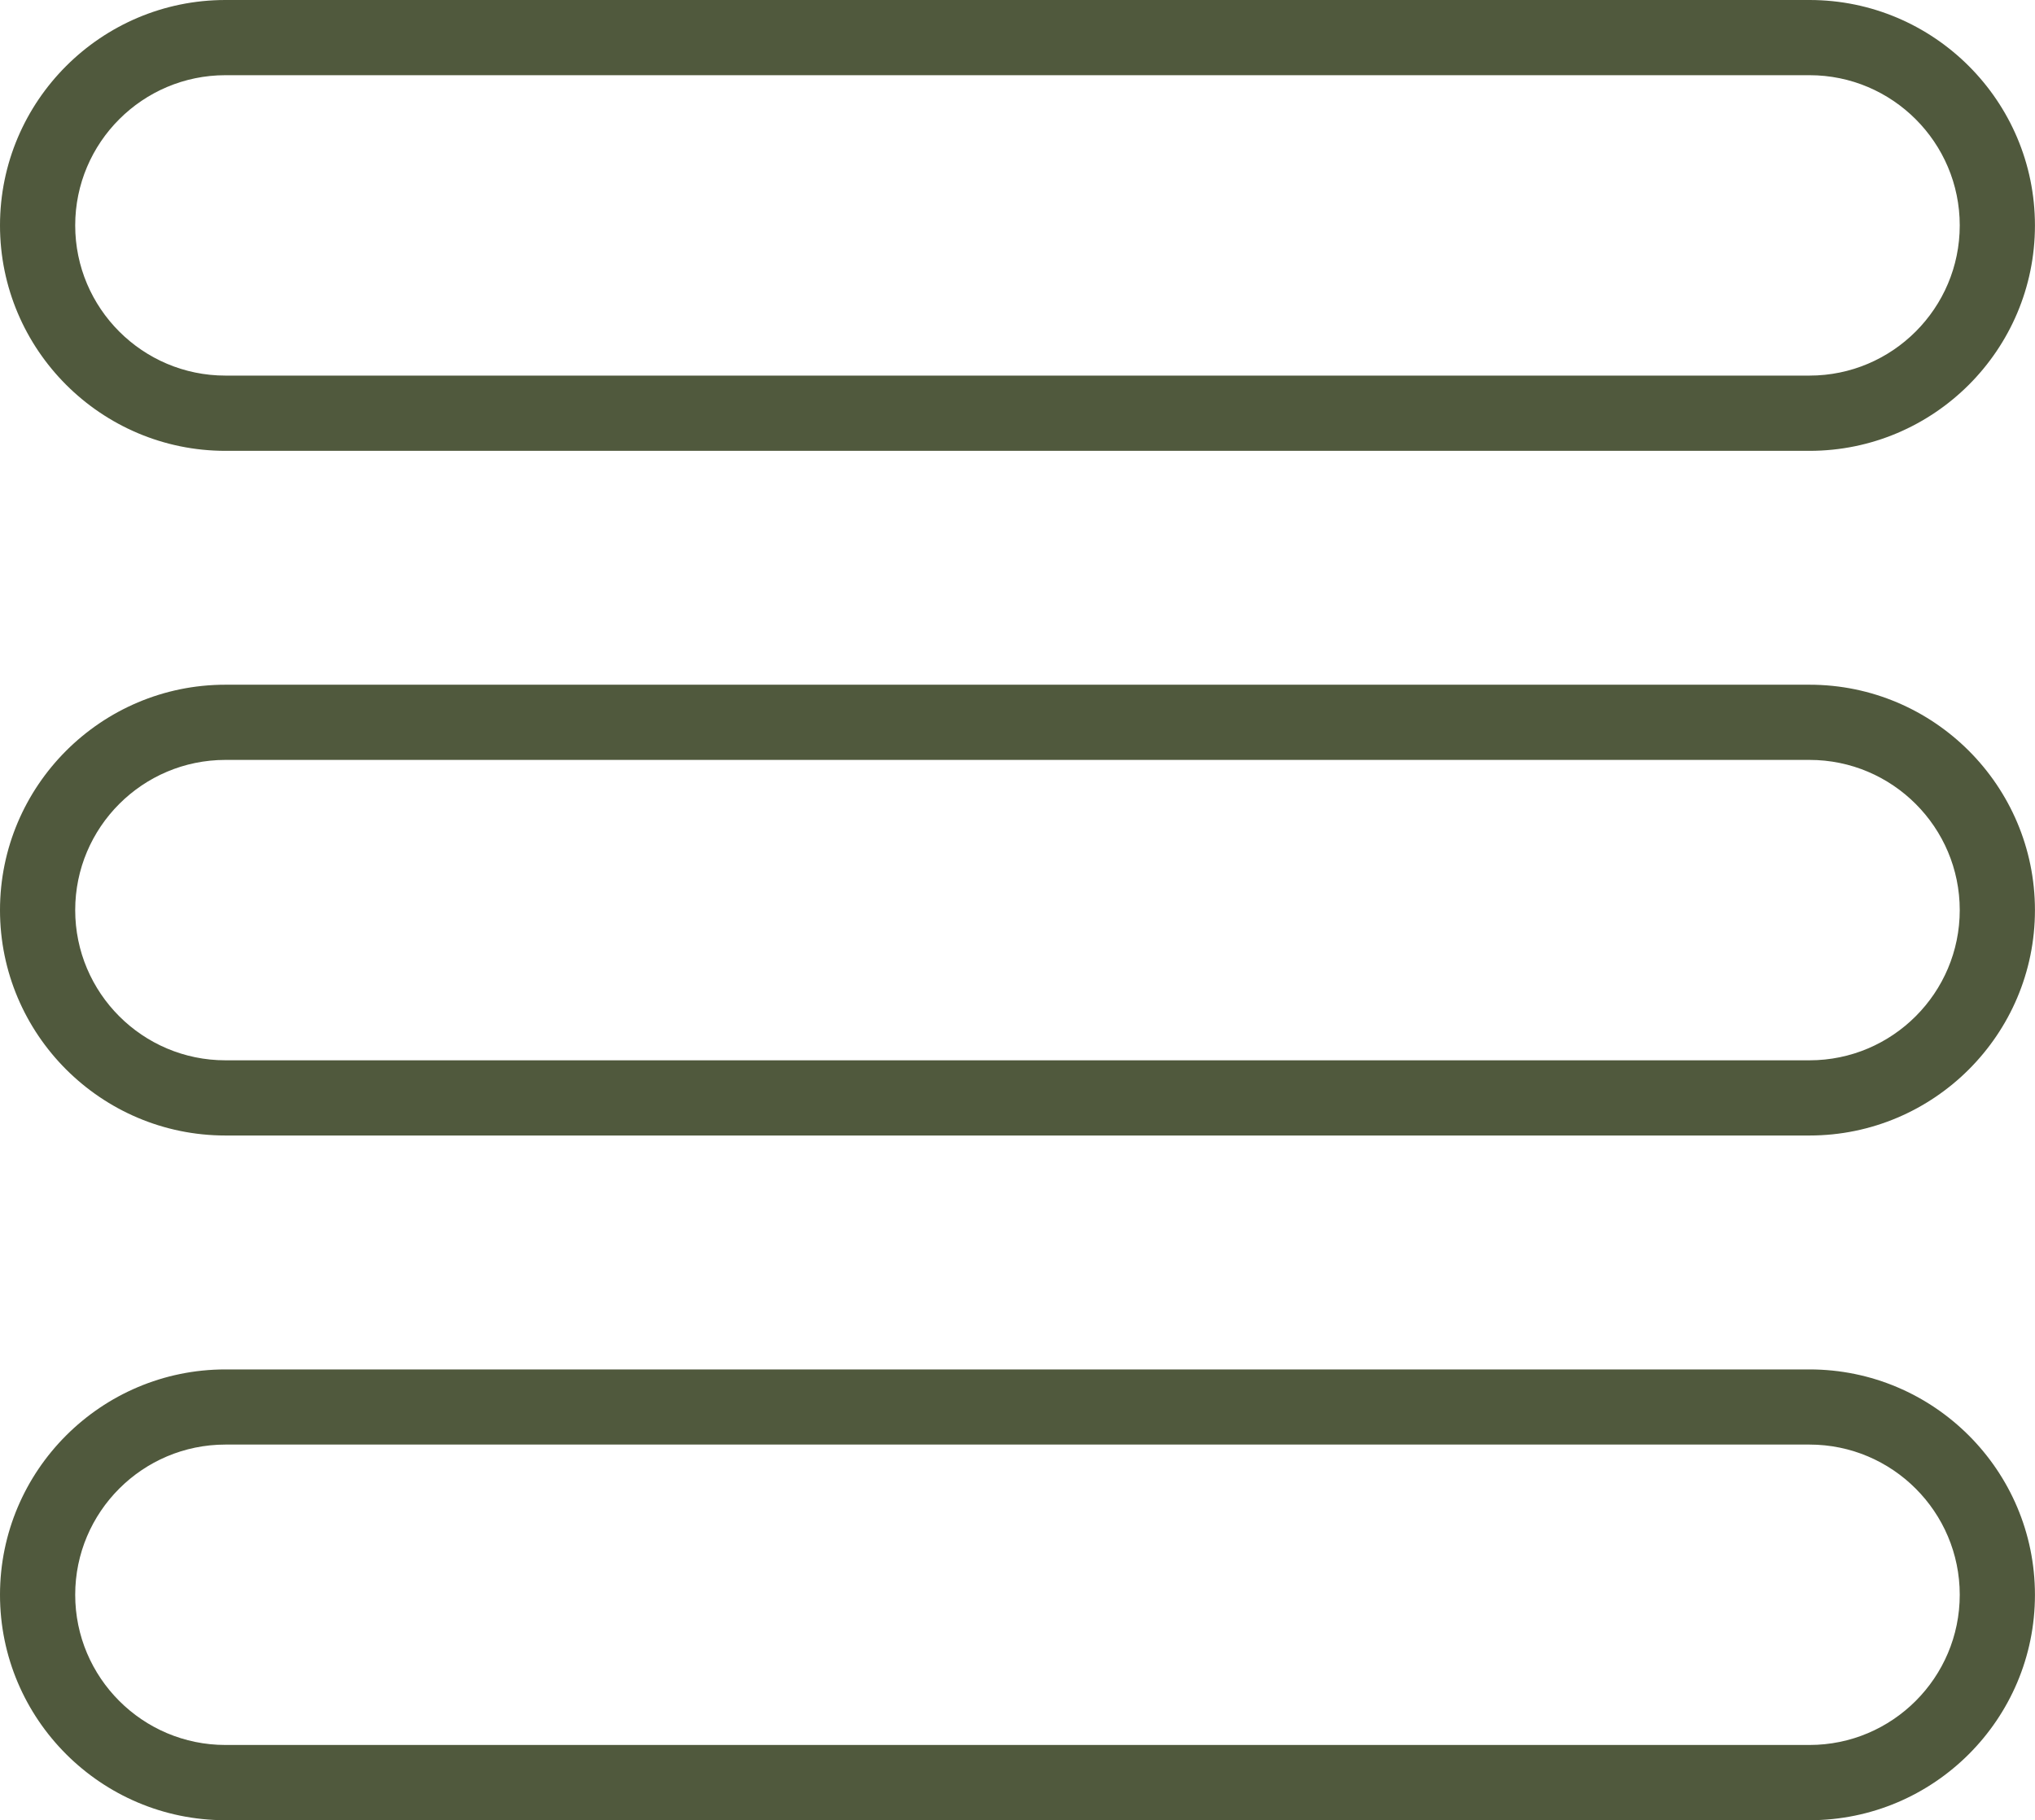
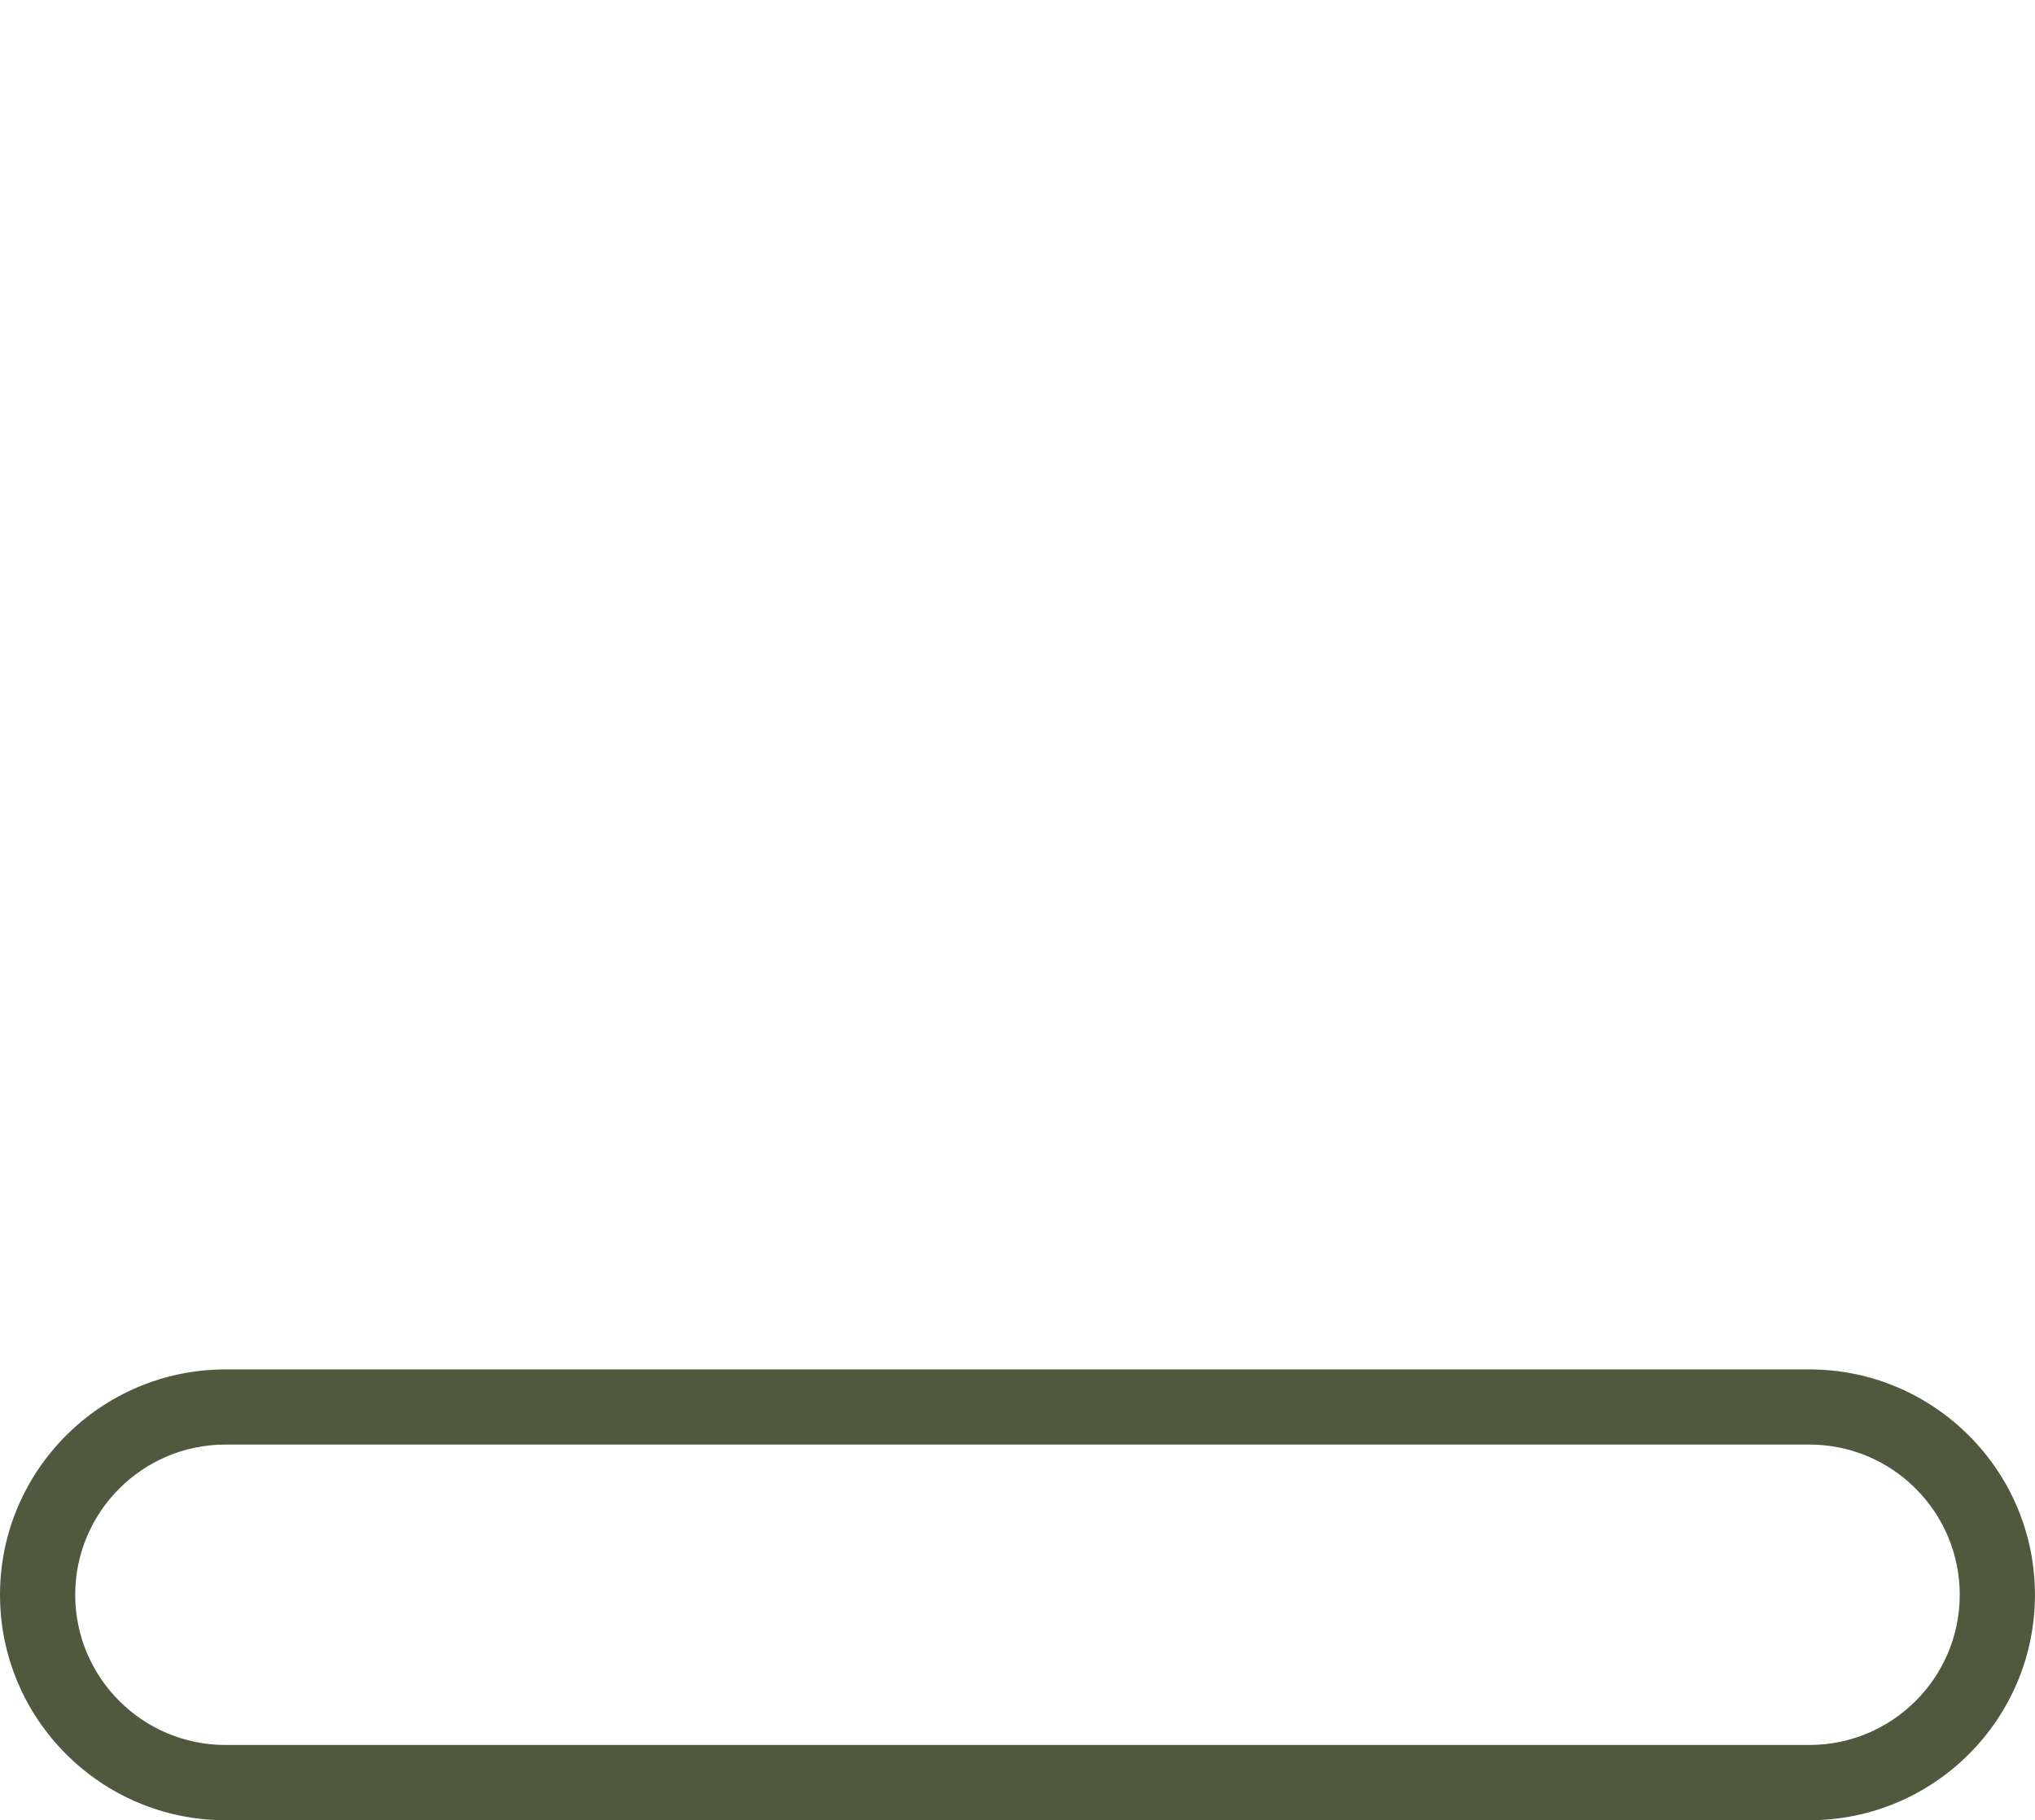
<svg xmlns="http://www.w3.org/2000/svg" height="363.1" preserveAspectRatio="xMidYMid meet" version="1.0" viewBox="0.0 0.0 405.9 363.1" width="405.9" zoomAndPan="magnify">
  <g id="change1_3">
-     <path d="M360.93,89.93H44.96C20.17,89.93,0,69.76,0,44.96C0,20.17,20.17,0,44.96,0h315.97 c24.79,0,44.96,20.17,44.96,44.96C405.9,69.76,385.73,89.93,360.93,89.93z M44.96,15C28.44,15,15,28.44,15,44.96 s13.44,29.96,29.96,29.96h315.97c16.52,0,29.96-13.44,29.96-29.96S377.45,15,360.93,15H44.96z" fill="#50593D" />
-   </g>
+     </g>
  <g id="change1_1">
-     <path d="M360.93,226.5H44.96C20.17,226.5,0,206.33,0,181.54c0-24.79,20.17-44.96,44.96-44.96h315.97 c24.79,0,44.96,20.17,44.96,44.96C405.9,206.33,385.73,226.5,360.93,226.5z M44.96,151.58c-16.52,0-29.96,13.44-29.96,29.96 s13.44,29.96,29.96,29.96h315.97c16.52,0,29.96-13.44,29.96-29.96s-13.44-29.96-29.96-29.96H44.96z" fill="#50593D" />
-   </g>
+     </g>
  <g id="change1_2">
    <path d="M360.93,363.08H44.96C20.17,363.08,0,342.91,0,318.12c0-24.79,20.17-44.96,44.96-44.96h315.97 c24.79,0,44.96,20.17,44.96,44.96C405.9,342.91,385.73,363.08,360.93,363.08z M44.96,288.15c-16.52,0-29.96,13.44-29.96,29.96 s13.44,29.96,29.96,29.96h315.97c16.52,0,29.96-13.44,29.96-29.96s-13.44-29.96-29.96-29.96H44.96z" fill="#50593D" />
  </g>
</svg>